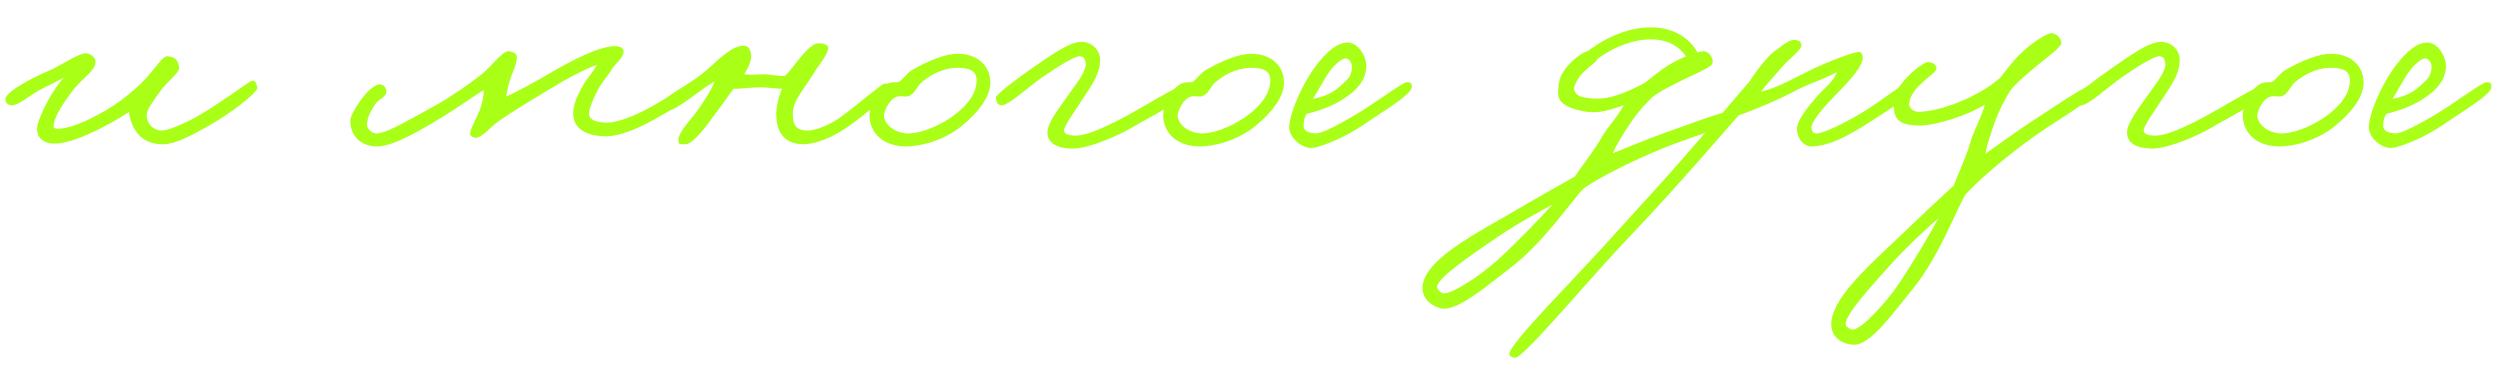
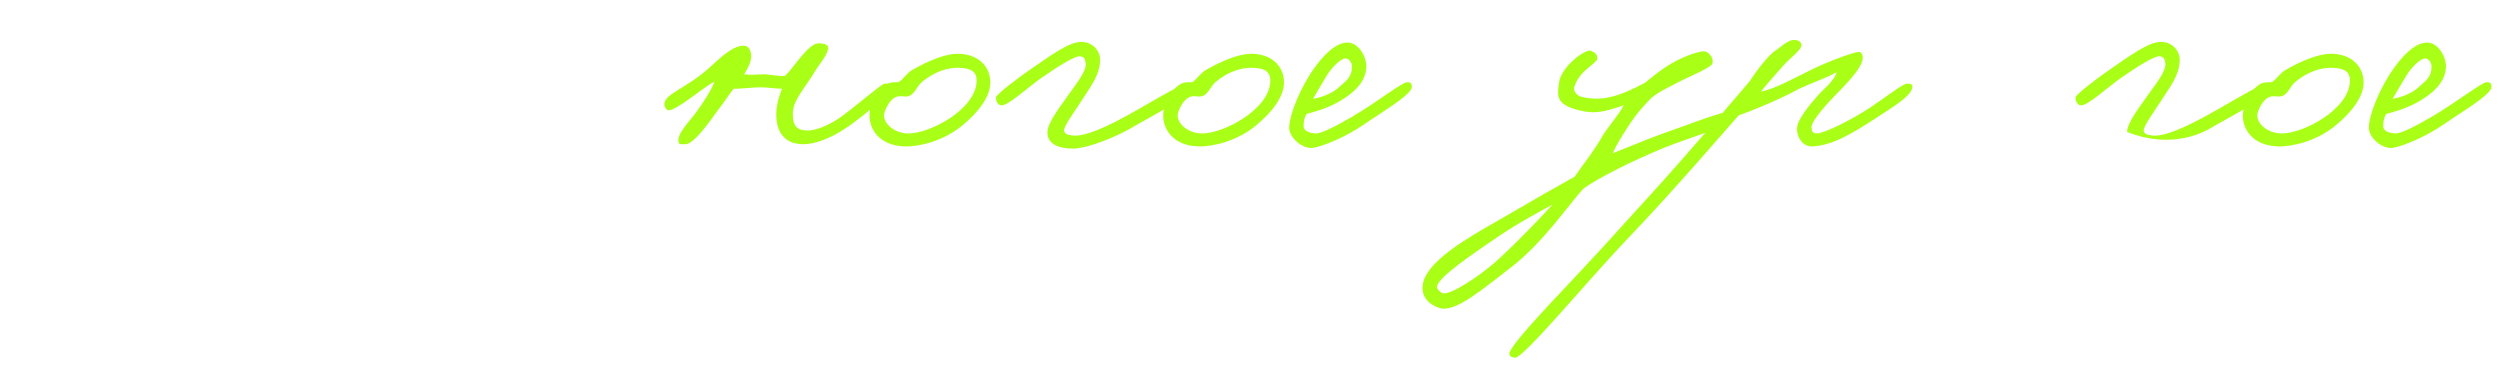
<svg xmlns="http://www.w3.org/2000/svg" width="208" height="31" viewBox="0 0 208 31" fill="none">
-   <path d="M21.416 7.262C21.326 6.902 21.206 6.572 20.816 6.782C20.546 6.932 18.086 8.732 16.346 9.722C15.386 10.262 13.946 10.862 13.526 10.862C12.626 10.862 12.176 10.142 12.206 9.542C12.236 9.032 12.836 8.312 13.316 7.622C13.856 6.812 14.936 6.062 14.906 5.642C14.846 5.012 14.546 4.712 13.916 4.682C13.556 4.652 12.956 5.612 12.176 6.482C11.636 7.082 10.796 7.802 10.076 8.342C8.756 9.332 6.086 10.772 4.736 10.712C4.316 10.682 4.496 10.382 4.526 10.142C4.646 9.422 5.846 7.742 6.326 7.202C7.226 6.212 7.946 5.822 7.946 5.102C7.946 4.742 7.436 4.382 7.046 4.442C6.326 4.532 4.886 5.582 3.926 5.942C2.786 6.422 0.536 7.592 0.446 8.222C0.416 8.492 0.626 8.732 0.926 8.762C1.556 8.792 2.426 7.952 3.386 7.442C4.136 7.052 4.796 6.752 5.336 6.452C4.526 7.202 3.116 9.782 3.086 10.682C3.056 11.492 3.656 12.002 4.706 11.942C6.626 11.852 10.196 9.722 10.736 9.302C10.736 9.572 10.856 10.052 11.096 10.562C11.456 11.282 12.146 12.032 13.646 12.002C14.636 11.972 15.956 11.252 17.306 10.502C19.076 9.512 21.506 7.682 21.416 7.262Z" fill="#AAFF17" />
-   <path d="M58.309 7.202C58.279 6.872 58.219 6.722 57.889 6.722C57.559 6.722 55.369 8.312 53.509 9.242C52.249 9.872 51.019 10.262 50.329 10.202C49.609 10.142 48.949 9.992 49.009 9.362C49.069 8.882 49.339 8.282 49.669 7.622C50.089 6.782 50.509 6.422 50.989 5.642C51.229 5.282 51.829 4.832 51.889 4.322C51.919 4.022 51.589 3.872 51.289 3.842C49.939 3.752 47.359 5.162 46.009 5.942C44.599 6.782 43.069 7.592 42.109 8.042C42.199 7.622 42.259 7.142 42.409 6.722C42.589 6.122 42.949 5.492 43.009 4.802C43.039 4.442 42.649 4.292 42.349 4.262C41.809 4.202 40.849 5.582 40.069 6.182C39.049 6.992 37.579 8.012 36.349 8.702C33.079 10.532 31.999 11.102 31.309 11.102C30.949 11.102 30.499 10.712 30.529 10.322C30.589 9.662 30.829 9.302 31.189 8.702C31.489 8.222 32.179 8.102 32.149 7.562C32.119 7.292 31.909 7.022 31.609 7.022C30.739 6.992 29.149 9.392 29.149 10.022C29.149 11.432 30.139 12.182 31.369 12.182C32.809 12.182 35.239 10.682 36.829 9.722C38.209 8.882 39.499 7.922 40.249 7.502C40.249 8.042 40.099 8.612 39.949 9.062C39.739 9.692 39.139 10.652 39.109 11.102C39.109 11.312 39.319 11.432 39.529 11.462C40.069 11.522 40.789 10.562 41.569 10.022C42.979 9.062 43.819 8.582 45.289 7.682C46.939 6.662 48.769 5.672 49.669 5.402C49.459 5.822 48.739 6.632 48.349 7.382C47.959 8.102 47.689 8.822 47.689 9.422C47.689 10.502 48.439 11.282 50.329 11.342C51.379 11.372 52.879 10.802 54.289 10.022C55.579 9.302 58.339 7.742 58.309 7.202Z" fill="#AAFF17" />
  <path d="M74.061 7.382C74.031 7.082 73.881 6.902 73.581 6.962C73.281 7.022 70.821 9.152 69.801 9.842C68.721 10.562 67.731 10.862 67.221 10.862C66.321 10.862 65.961 10.502 65.961 9.482C65.961 8.342 66.861 7.502 67.881 5.822C68.211 5.282 68.751 4.712 68.901 4.082C68.991 3.692 68.481 3.602 68.121 3.602C67.521 3.602 66.801 4.532 66.381 5.042C66.051 5.462 65.661 5.972 65.331 6.302C64.941 6.392 64.041 6.182 63.591 6.182C62.841 6.182 62.601 6.272 61.911 6.182C62.211 5.702 62.601 5.012 62.481 4.442C62.421 4.142 62.271 3.842 61.971 3.812C60.981 3.692 59.721 5.012 58.941 5.702C56.961 7.442 55.131 7.862 55.281 8.762C55.311 8.942 55.461 9.182 55.641 9.182C56.391 9.122 58.431 7.322 59.451 6.782C59.181 7.532 58.371 8.732 57.861 9.422C57.351 10.112 56.211 11.222 56.481 11.882C56.541 12.062 56.781 11.972 56.961 12.002C57.711 12.092 59.121 9.992 59.721 9.182C60.291 8.462 60.651 7.862 61.041 7.382C61.491 7.412 62.601 7.262 63.321 7.262C63.801 7.262 64.521 7.382 65.061 7.382C64.941 7.712 64.611 8.492 64.581 9.482C64.581 10.652 65.001 12.002 66.861 12.002C67.761 12.002 69.141 11.522 70.521 10.562C71.661 9.782 74.121 7.802 74.061 7.382Z" fill="#AAFF17" />
  <path d="M82.396 6.872C82.396 5.492 81.346 4.472 79.666 4.472C78.706 4.472 77.266 5.012 75.796 5.882C75.436 6.122 75.106 6.632 74.746 6.842C74.476 6.842 74.086 6.812 73.786 6.992C72.886 7.532 72.376 8.732 72.346 9.482C72.286 10.712 73.126 12.122 75.286 12.182C76.546 12.212 78.526 11.702 80.026 10.472C81.316 9.422 82.396 8.102 82.396 6.872ZM81.256 6.692C81.256 8.012 80.086 9.122 79.066 9.812C77.896 10.592 76.516 11.102 75.586 11.102C74.506 11.102 73.546 10.382 73.546 9.572C73.546 9.332 73.996 8.102 74.776 8.012C75.136 7.982 75.256 8.072 75.556 8.012C76.156 7.832 76.246 7.172 76.756 6.782C77.746 5.972 78.826 5.612 79.786 5.642C80.446 5.672 81.256 5.762 81.256 6.692Z" fill="#AAFF17" />
  <path d="M98.488 7.802C98.488 7.442 98.308 7.292 97.948 7.322C97.618 7.352 94.978 8.972 93.688 9.662C90.988 11.132 89.908 11.312 89.368 11.282C89.038 11.252 88.558 11.222 88.528 10.862C88.498 10.502 89.458 9.212 90.088 8.222C90.718 7.232 91.468 6.302 91.528 5.102C91.588 4.202 90.868 3.482 89.968 3.482C88.918 3.482 87.328 4.682 85.828 5.702C84.598 6.542 82.858 7.892 82.858 8.102C82.858 8.372 82.978 8.702 83.248 8.762C83.818 8.882 85.468 7.292 86.728 6.422C87.898 5.612 89.398 4.652 89.848 4.682C90.178 4.712 90.268 4.892 90.328 5.222C90.448 5.852 89.548 6.962 89.128 7.562C88.228 8.852 87.178 10.142 87.148 10.982C87.118 11.912 87.958 12.362 89.248 12.362C90.658 12.362 93.208 11.192 94.168 10.622C95.308 9.932 98.488 8.342 98.488 7.802Z" fill="#AAFF17" />
  <path d="M106.83 6.872C106.83 5.492 105.78 4.472 104.1 4.472C103.14 4.472 101.7 5.012 100.23 5.882C99.87 6.122 99.54 6.632 99.18 6.842C98.91 6.842 98.52 6.812 98.22 6.992C97.32 7.532 96.81 8.732 96.78 9.482C96.72 10.712 97.56 12.122 99.72 12.182C100.98 12.212 102.96 11.702 104.46 10.472C105.75 9.422 106.83 8.102 106.83 6.872ZM105.69 6.692C105.69 8.012 104.52 9.122 103.5 9.812C102.33 10.592 100.95 11.102 100.02 11.102C98.94 11.102 97.98 10.382 97.98 9.572C97.98 9.332 98.43 8.102 99.21 8.012C99.57 7.982 99.69 8.072 99.99 8.012C100.59 7.832 100.68 7.172 101.19 6.782C102.18 5.972 103.26 5.612 104.22 5.642C104.88 5.672 105.69 5.762 105.69 6.692Z" fill="#AAFF17" />
  <path d="M117.462 7.262C117.492 6.812 117.222 6.842 117.042 6.842C116.682 6.842 114.342 8.642 112.482 9.722C110.772 10.712 109.842 11.132 109.422 11.102C109.062 11.072 108.462 10.952 108.462 10.502C108.462 10.112 108.492 9.872 108.702 9.482C109.392 9.302 110.352 9.032 111.282 8.522C112.422 7.892 113.622 6.962 113.682 5.582C113.712 4.712 113.022 3.542 112.122 3.542C111.372 3.542 110.472 4.112 109.362 5.642C108.252 7.172 107.262 9.512 107.262 10.622C107.262 11.492 108.402 12.422 109.242 12.302C110.082 12.182 112.002 11.372 113.442 10.382C114.822 9.422 117.432 7.892 117.462 7.262ZM112.482 5.522C112.482 6.452 112.002 6.692 111.462 7.202C110.772 7.862 109.782 8.132 109.242 8.222C109.422 7.922 110.082 6.782 110.382 6.302C110.832 5.552 111.582 4.862 111.942 4.862C112.272 4.862 112.482 5.252 112.482 5.522Z" fill="#AAFF17" />
  <path d="M159.116 7.202C159.116 6.992 158.846 6.932 158.636 6.962C158.276 6.992 156.746 8.192 155.516 9.002C153.896 10.052 151.766 11.102 151.136 11.102C150.836 11.102 150.746 10.922 150.716 10.622C150.686 10.022 152.156 8.492 152.756 7.862C154.166 6.452 154.886 5.522 154.976 4.922C155.006 4.652 154.916 4.322 154.676 4.322C154.136 4.322 151.466 5.372 150.296 6.002C147.956 7.202 147.296 7.442 146.516 7.622C146.786 7.262 147.596 6.332 148.316 5.522C148.916 4.832 149.876 4.172 149.876 3.782C149.876 3.512 149.726 3.392 149.426 3.332C149.036 3.242 148.556 3.542 147.896 4.082C146.936 4.622 145.556 6.782 145.556 6.782C144.806 7.682 141.926 11.012 140.156 13.022C137.636 15.902 136.856 16.682 134.756 19.022C131.156 23.072 125.516 28.622 125.576 29.462C125.606 29.672 125.876 29.762 126.056 29.762C126.776 29.792 132.116 23.312 135.416 19.862C139.136 15.992 143.666 10.712 144.656 9.602C145.616 9.272 148.136 8.252 149.696 7.382C150.926 6.812 151.916 6.512 152.816 6.002C152.576 6.782 151.676 7.442 151.316 7.862C150.626 8.642 149.576 9.872 149.516 10.622C149.456 11.372 149.966 12.182 150.716 12.182C152.366 12.152 154.076 11.132 156.056 9.842C157.466 8.912 159.086 7.982 159.116 7.202Z" fill="#AAFF17" />
-   <path d="M174.38 7.682C174.38 7.532 174.17 7.112 173.9 7.142C173.36 7.172 170.39 9.242 168.98 10.142C167.81 10.892 165.98 12.242 165.2 12.782C165.29 12.062 165.65 11.072 166.04 9.962C166.37 9.092 166.85 8.192 167.24 7.562C167.84 6.782 168.65 6.182 169.4 5.522C170 5.012 171.47 3.962 171.5 3.602C171.53 3.182 171.08 2.762 170.66 2.762C170.3 2.762 169.04 3.572 168.26 4.322C167.45 5.072 167.03 5.702 166.4 6.482C164.57 8.102 161.36 9.302 159.62 9.302C159.26 9.302 158.81 9.032 158.84 8.642C158.93 7.202 161.15 6.122 161.12 5.702C161.09 5.342 160.82 5.222 160.46 5.162C159.98 5.072 157.37 7.262 157.52 8.582C157.64 9.662 157.61 10.442 159.74 10.442C161.03 10.442 163.67 9.632 165.14 8.702C164.9 9.662 164.21 10.892 164 11.642C163.61 13.022 162.95 14.372 162.56 15.422C161.48 16.412 159.5 18.272 157.28 20.402C155 22.532 152.36 25.052 152.36 26.942C152.36 28.172 153.38 28.652 154.22 28.682C155.6 28.742 157.43 26.132 159.08 24.122C161.33 21.392 162.77 17.432 163.52 16.202C164.45 15.122 166.76 13.142 169.16 11.402C170.42 10.472 174.38 8.132 174.38 7.682ZM161.3 18.122C160.64 19.352 159.08 21.992 158 23.582C156.92 25.202 154.85 27.422 154.16 27.422C153.98 27.422 153.59 27.212 153.56 27.002C153.47 26.222 155.75 23.732 157.46 21.842C158.84 20.312 160.58 18.782 161.3 18.122Z" fill="#AAFF17" />
-   <path d="M188.313 7.802C188.313 7.442 188.133 7.292 187.773 7.322C187.443 7.352 184.803 8.972 183.513 9.662C180.813 11.132 179.733 11.312 179.193 11.282C178.863 11.252 178.383 11.222 178.353 10.862C178.323 10.502 179.283 9.212 179.913 8.222C180.543 7.232 181.293 6.302 181.353 5.102C181.413 4.202 180.693 3.482 179.793 3.482C178.743 3.482 177.153 4.682 175.653 5.702C174.423 6.542 172.683 7.892 172.683 8.102C172.683 8.372 172.803 8.702 173.073 8.762C173.643 8.882 175.293 7.292 176.553 6.422C177.723 5.612 179.223 4.652 179.673 4.682C180.003 4.712 180.093 4.892 180.153 5.222C180.273 5.852 179.373 6.962 178.953 7.562C178.053 8.852 177.003 10.142 176.973 10.982C176.943 11.912 177.783 12.362 179.073 12.362C180.483 12.362 183.033 11.192 183.993 10.622C185.133 9.932 188.313 8.342 188.313 7.802Z" fill="#AAFF17" />
+   <path d="M188.313 7.802C188.313 7.442 188.133 7.292 187.773 7.322C187.443 7.352 184.803 8.972 183.513 9.662C180.813 11.132 179.733 11.312 179.193 11.282C178.863 11.252 178.383 11.222 178.353 10.862C178.323 10.502 179.283 9.212 179.913 8.222C180.543 7.232 181.293 6.302 181.353 5.102C181.413 4.202 180.693 3.482 179.793 3.482C178.743 3.482 177.153 4.682 175.653 5.702C174.423 6.542 172.683 7.892 172.683 8.102C172.683 8.372 172.803 8.702 173.073 8.762C173.643 8.882 175.293 7.292 176.553 6.422C177.723 5.612 179.223 4.652 179.673 4.682C180.003 4.712 180.093 4.892 180.153 5.222C180.273 5.852 179.373 6.962 178.953 7.562C178.053 8.852 177.003 10.142 176.973 10.982C180.483 12.362 183.033 11.192 183.993 10.622C185.133 9.932 188.313 8.342 188.313 7.802Z" fill="#AAFF17" />
  <path d="M196.654 6.872C196.654 5.492 195.604 4.472 193.924 4.472C192.964 4.472 191.524 5.012 190.054 5.882C189.694 6.122 189.364 6.632 189.004 6.842C188.734 6.842 188.344 6.812 188.044 6.992C187.144 7.532 186.634 8.732 186.604 9.482C186.544 10.712 187.384 12.122 189.544 12.182C190.804 12.212 192.784 11.702 194.284 10.472C195.574 9.422 196.654 8.102 196.654 6.872ZM195.514 6.692C195.514 8.012 194.344 9.122 193.324 9.812C192.154 10.592 190.774 11.102 189.844 11.102C188.764 11.102 187.804 10.382 187.804 9.572C187.804 9.332 188.254 8.102 189.034 8.012C189.394 7.982 189.514 8.072 189.814 8.012C190.414 7.832 190.504 7.172 191.014 6.782C192.004 5.972 193.084 5.612 194.044 5.642C194.704 5.672 195.514 5.762 195.514 6.692Z" fill="#AAFF17" />
  <path d="M207.286 7.262C207.316 6.812 207.046 6.842 206.866 6.842C206.506 6.842 204.166 8.642 202.306 9.722C200.596 10.712 199.666 11.132 199.246 11.102C198.886 11.072 198.286 10.952 198.286 10.502C198.286 10.112 198.316 9.872 198.526 9.482C199.216 9.302 200.176 9.032 201.106 8.522C202.246 7.892 203.446 6.962 203.506 5.582C203.536 4.712 202.846 3.542 201.946 3.542C201.196 3.542 200.296 4.112 199.186 5.642C198.076 7.172 197.086 9.512 197.086 10.622C197.086 11.492 198.226 12.422 199.066 12.302C199.906 12.182 201.826 11.372 203.266 10.382C204.646 9.422 207.256 7.892 207.286 7.262ZM202.306 5.522C202.306 6.452 201.826 6.692 201.286 7.202C200.596 7.862 199.606 8.132 199.066 8.222C199.246 7.922 199.906 6.782 200.206 6.302C200.656 5.552 201.406 4.862 201.766 4.862C202.096 4.862 202.306 5.252 202.306 5.522Z" fill="#AAFF17" />
  <path d="M144.318 9.928C144.353 9.783 144.247 9.325 143.977 9.291C143.445 9.194 140.074 10.513 138.492 11.059C137.18 11.515 135.085 12.4 134.2 12.742C134.456 12.063 135.037 11.185 135.676 10.197C136.2 9.428 136.877 8.665 137.403 8.144C138.169 7.525 139.097 7.131 139.98 6.665C140.683 6.309 142.357 5.632 142.471 5.288C142.598 4.887 142.259 4.374 141.85 4.275C141.5 4.191 140.086 4.685 139.152 5.232C138.189 5.772 137.634 6.286 136.839 6.897C134.681 8.045 133.28 8.462 131.588 8.055C131.238 7.971 130.863 7.603 130.984 7.231C131.407 5.852 132.818 5.321 132.887 4.905C132.942 4.548 132.708 4.368 132.372 4.226C131.926 4.026 129.877 5.546 129.714 6.864C129.578 7.943 129.367 8.694 131.438 9.192C132.692 9.493 133.449 9.322 135.095 8.761C134.638 9.639 133.679 10.674 133.3 11.354C132.598 12.604 131.641 13.763 131.017 14.693C129.735 15.403 127.375 16.749 124.719 18.301C122.005 19.84 118.849 21.673 118.407 23.511C118.12 24.707 119 25.412 119.809 25.637C121.137 26.018 123.526 23.908 125.6 22.339C128.426 20.21 130.751 16.696 131.768 15.675C132.924 14.843 135.633 13.457 138.373 12.326C139.815 11.716 144.213 10.366 144.318 9.928ZM129.161 17.024C128.231 18.065 126.098 20.268 124.676 21.561C123.248 22.884 120.716 24.559 120.045 24.398C119.87 24.356 119.54 24.061 119.56 23.849C119.655 23.07 122.454 21.182 124.558 19.744C126.257 18.578 128.306 17.497 129.161 17.024Z" fill="#AAFF17" />
-   <path d="M131 5.997C134 2.5 139.4 1.396 141 4.996" stroke="#AAFF17" />
</svg>